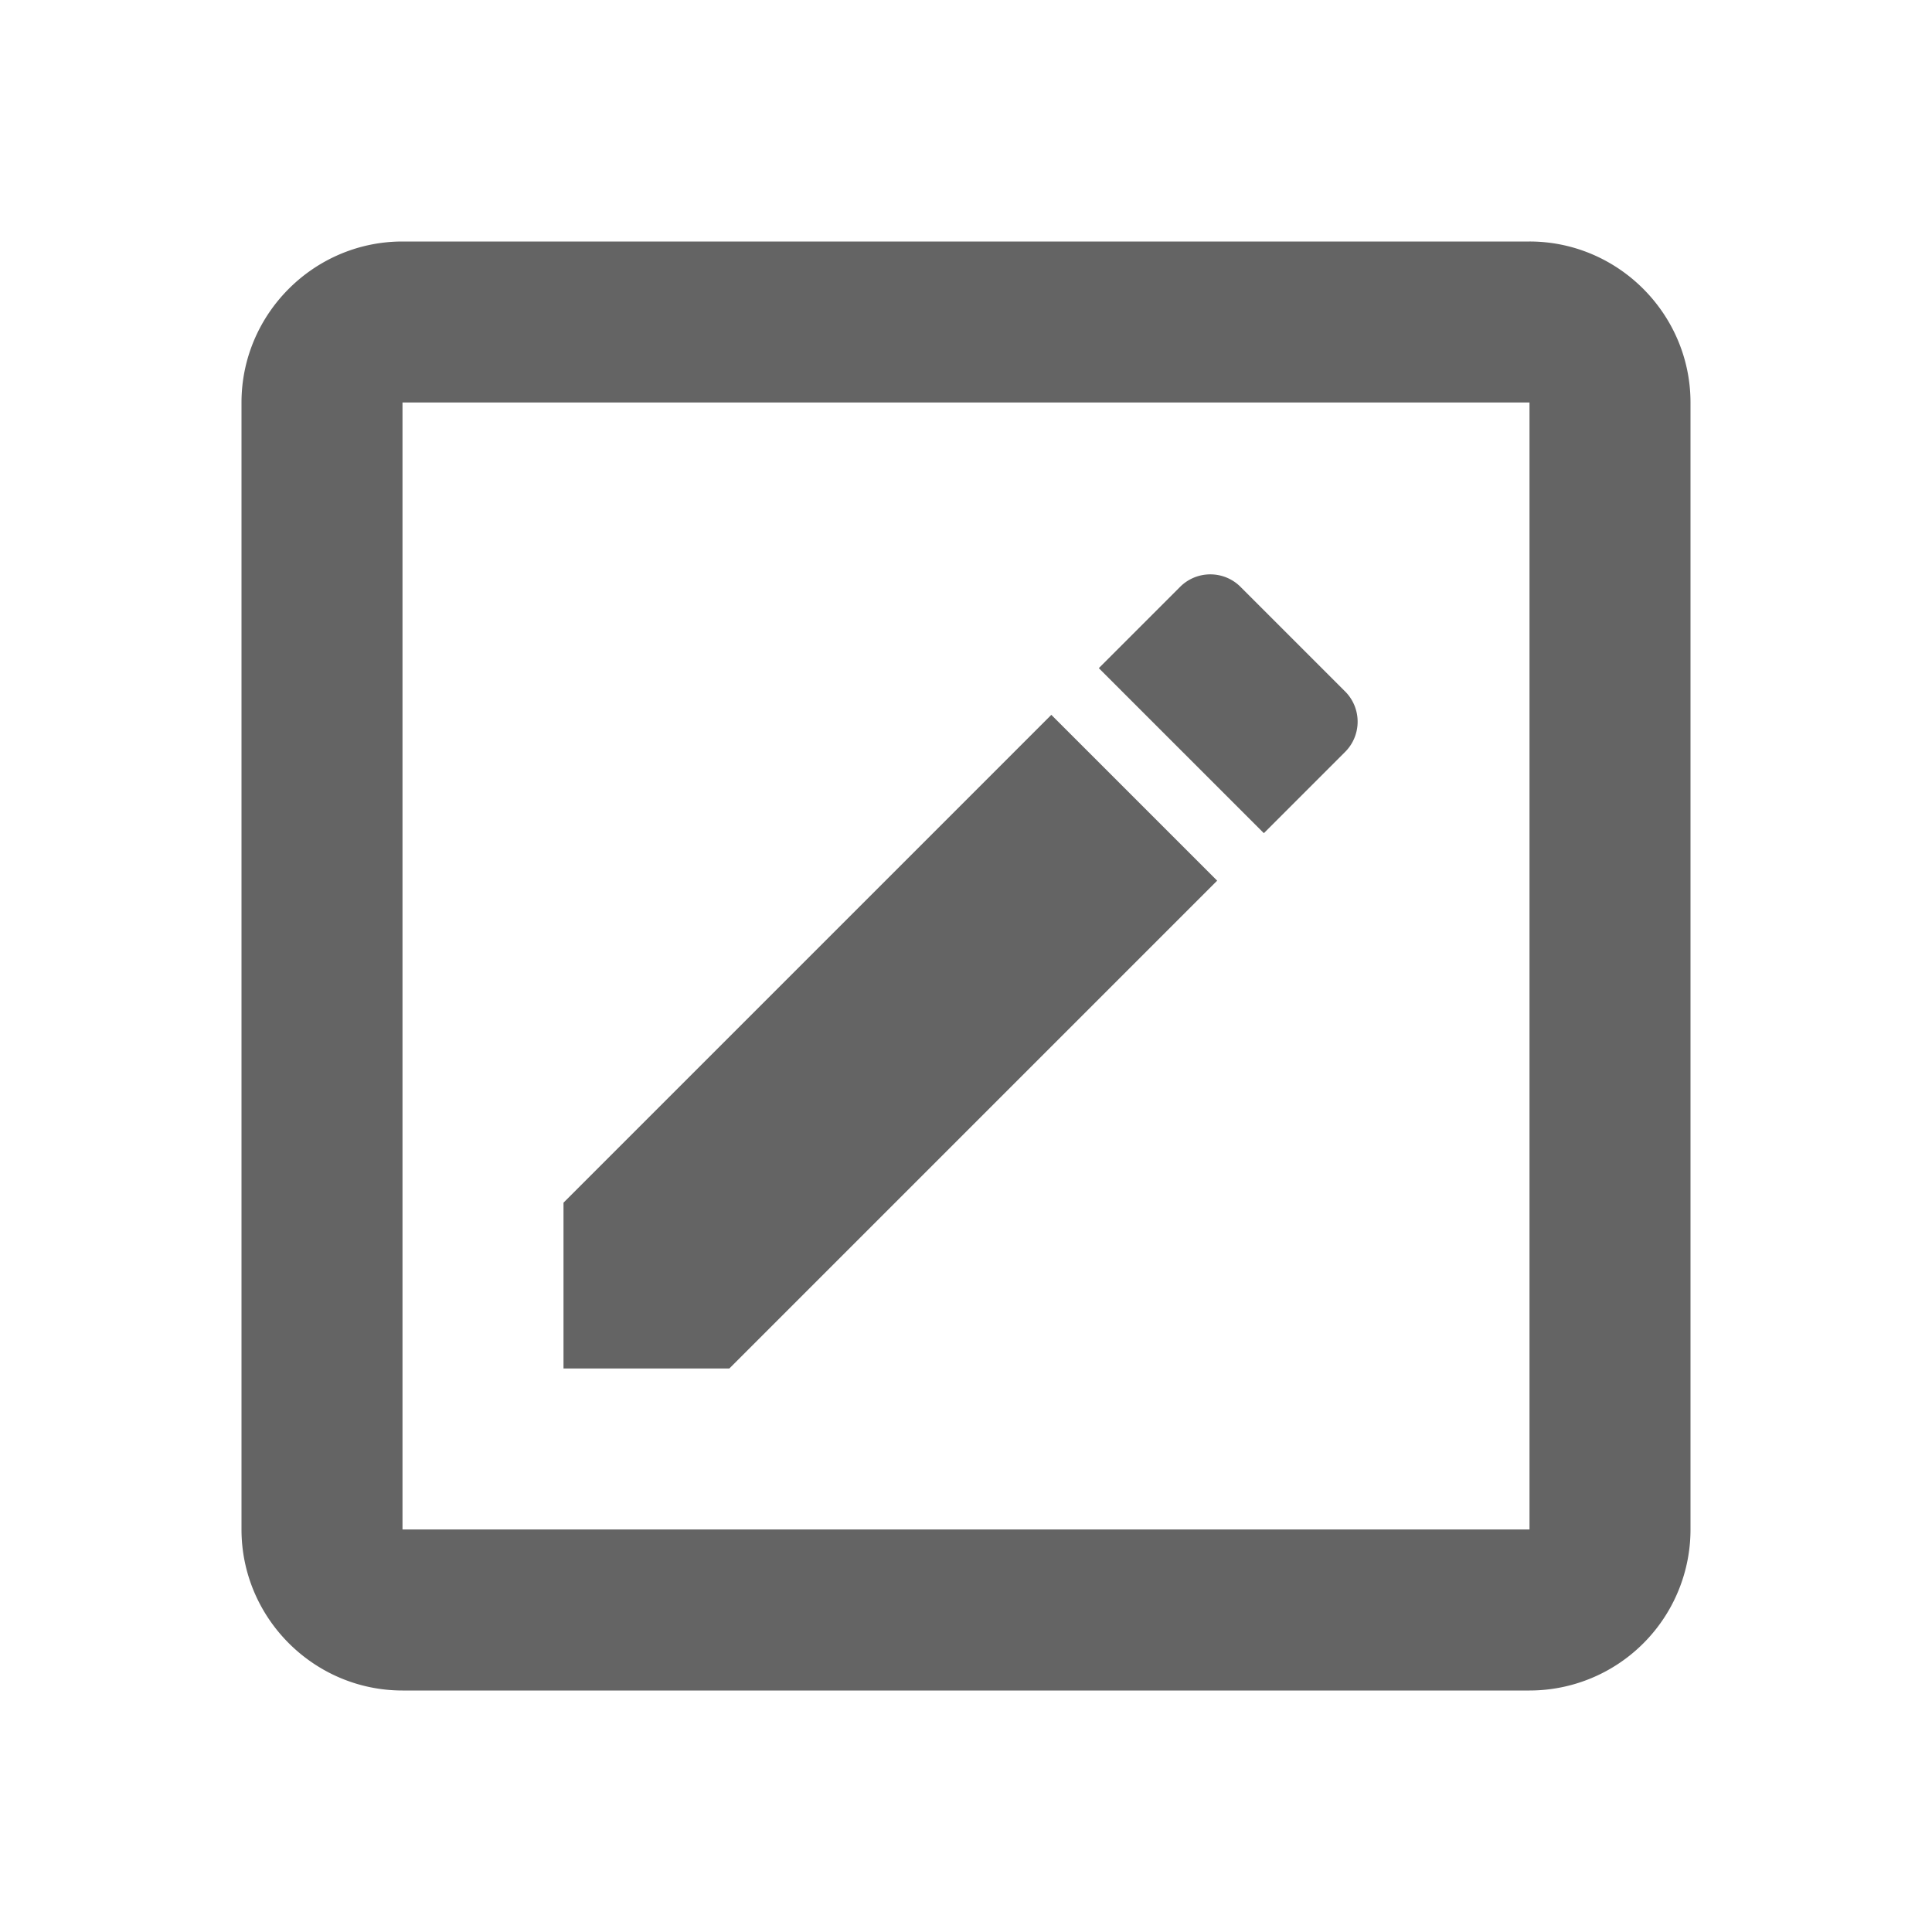
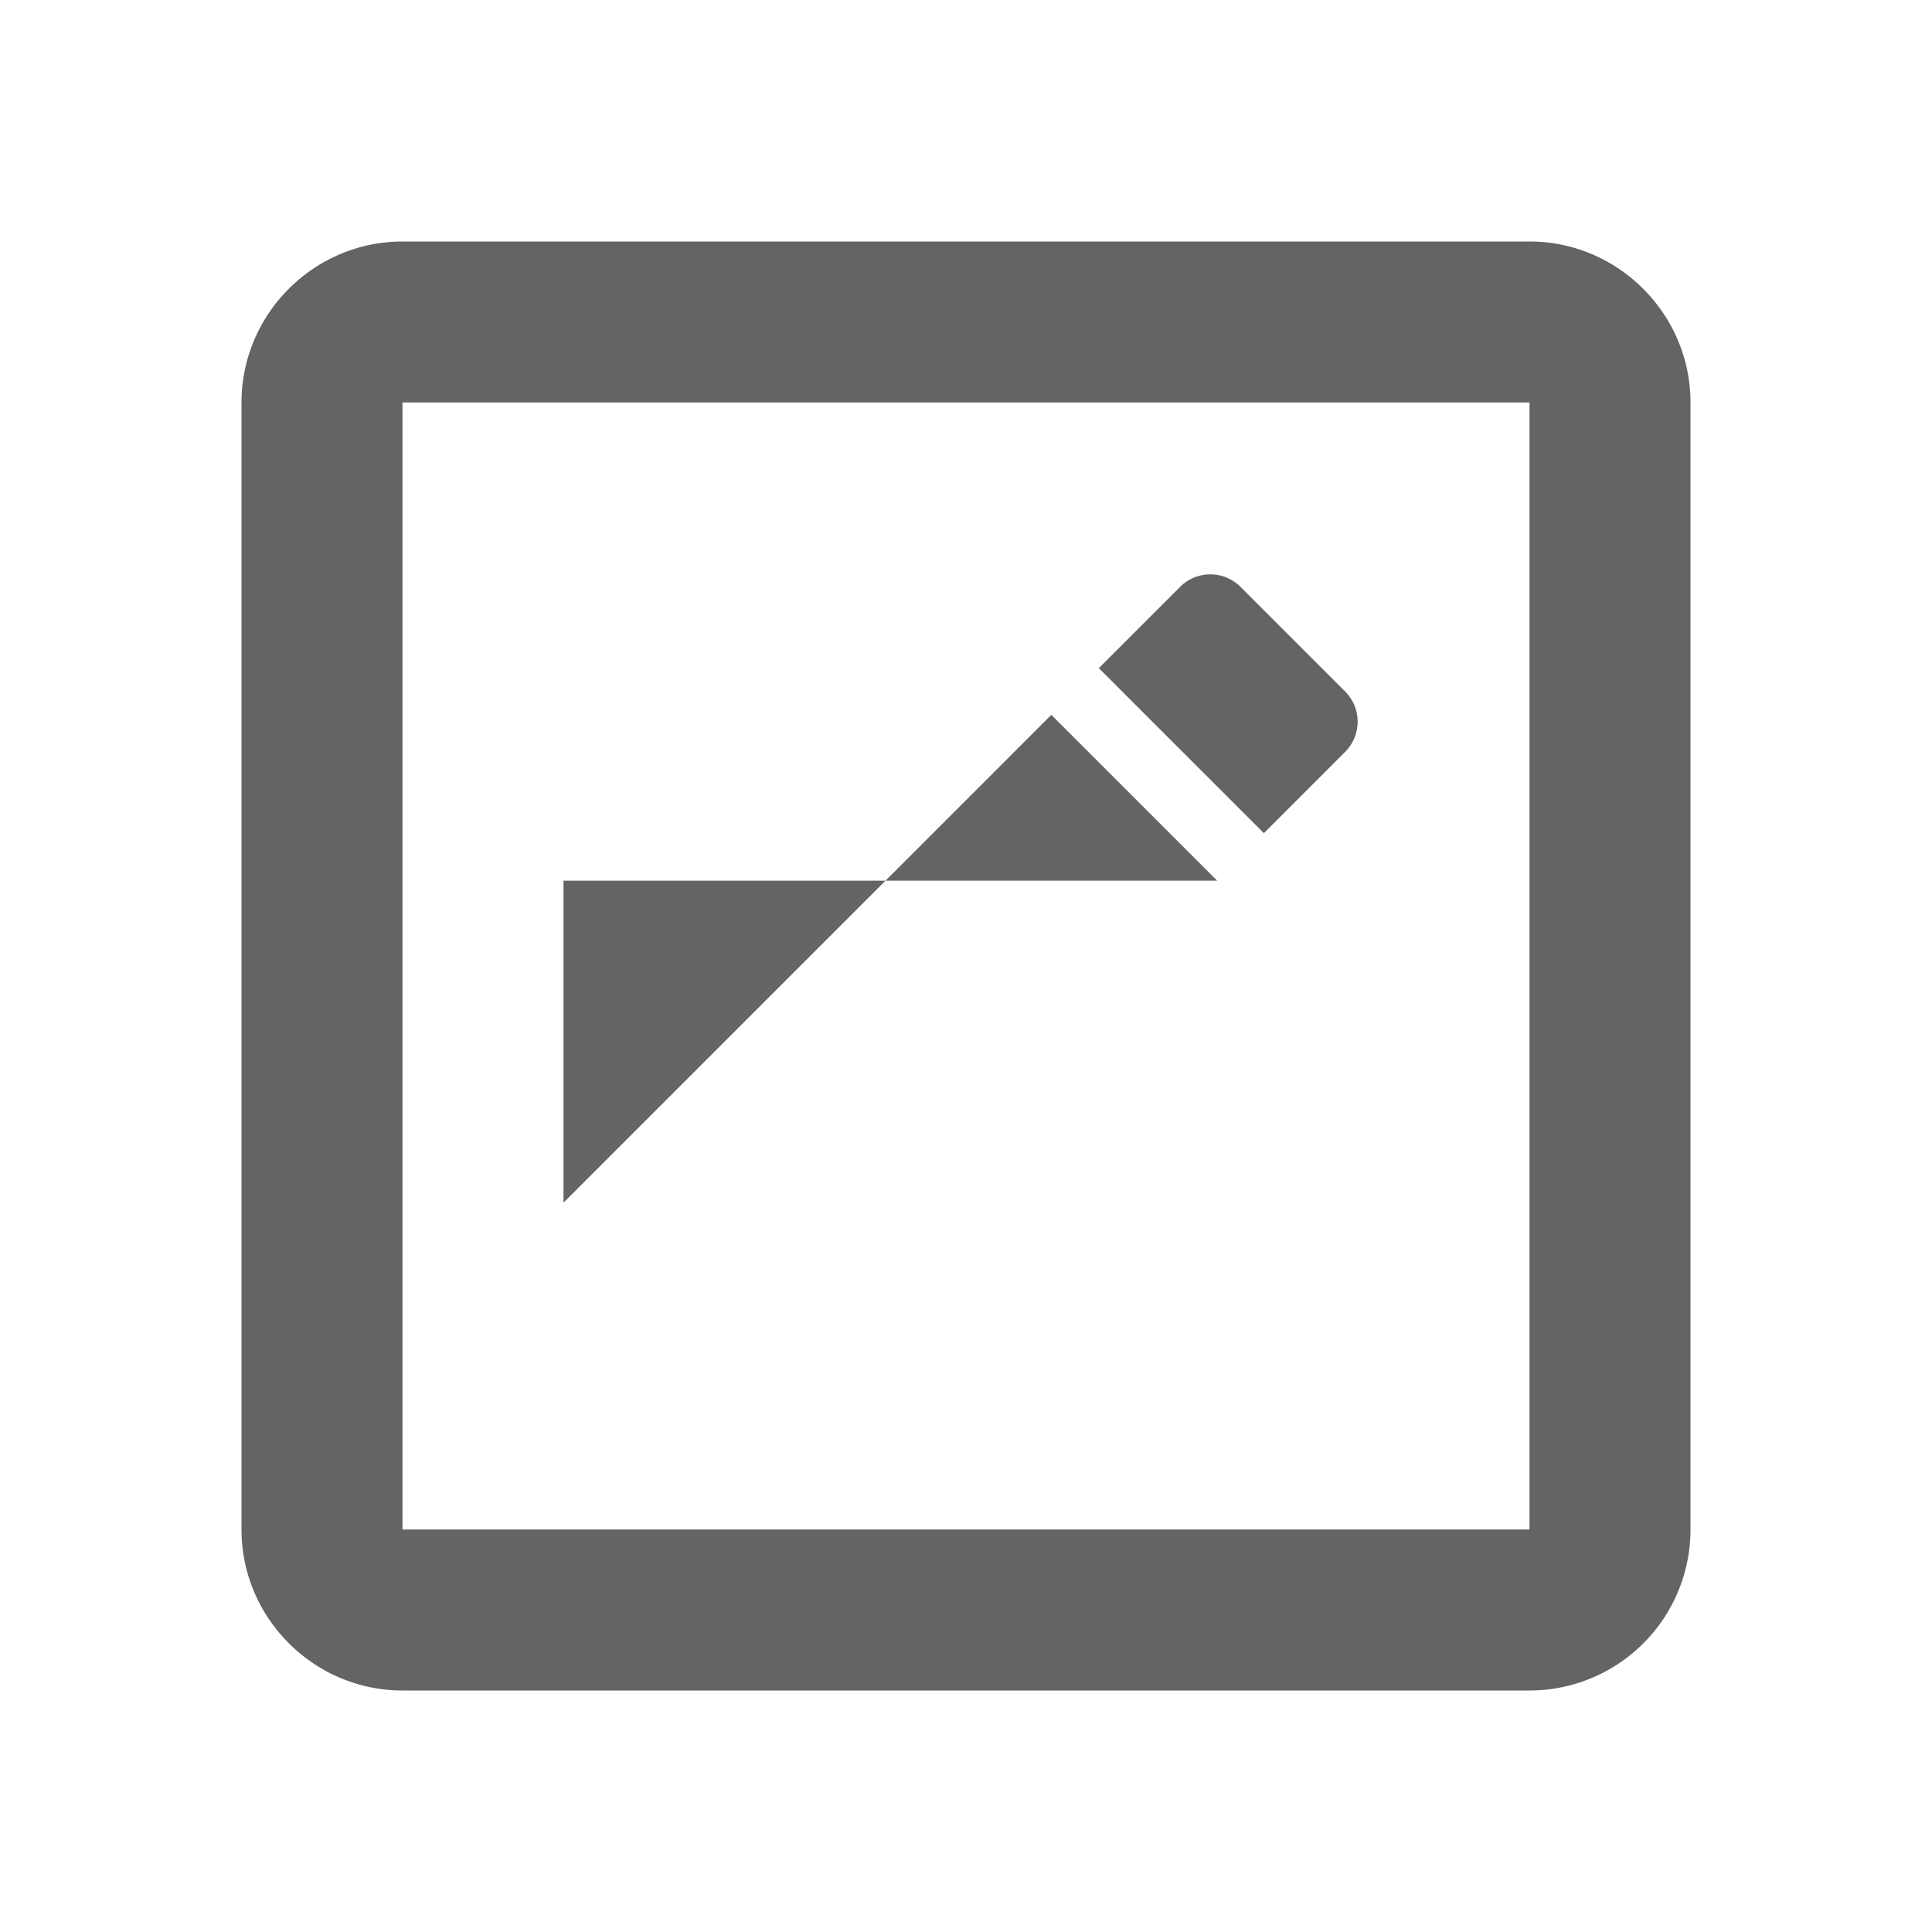
<svg xmlns="http://www.w3.org/2000/svg" aria-hidden="true" width="1em" height="1em" viewBox="0 0 24 24" data-icon="mdi:pencil-box-outline" data-width="1em" data-height="1em" data-inline="false" class="iconify">
-   <path d="M19 19V5H5v14h14m0-16c1.1 0 2 .9 2 2v14a2 2 0 0 1-2 2H5c-1.1 0-2-.9-2-2V5c0-1.1.9-2 2-2h14m-2.3 6.35l-1 1-2.05-2.05 1-1c.21-.22.56-.22.77 0l1.28 1.28c.22.21.22.56 0 .77M7 14.94l6.06-6.06 2.06 2.06L9.06 17H7v-2.06z" fill="#646464" />
+   <path d="M19 19V5H5v14h14m0-16c1.1 0 2 .9 2 2v14a2 2 0 0 1-2 2H5c-1.1 0-2-.9-2-2V5c0-1.1.9-2 2-2h14m-2.3 6.35l-1 1-2.05-2.05 1-1c.21-.22.56-.22.77 0l1.28 1.28c.22.21.22.56 0 .77M7 14.94l6.06-6.06 2.06 2.06H7v-2.06z" fill="#646464" />
</svg>